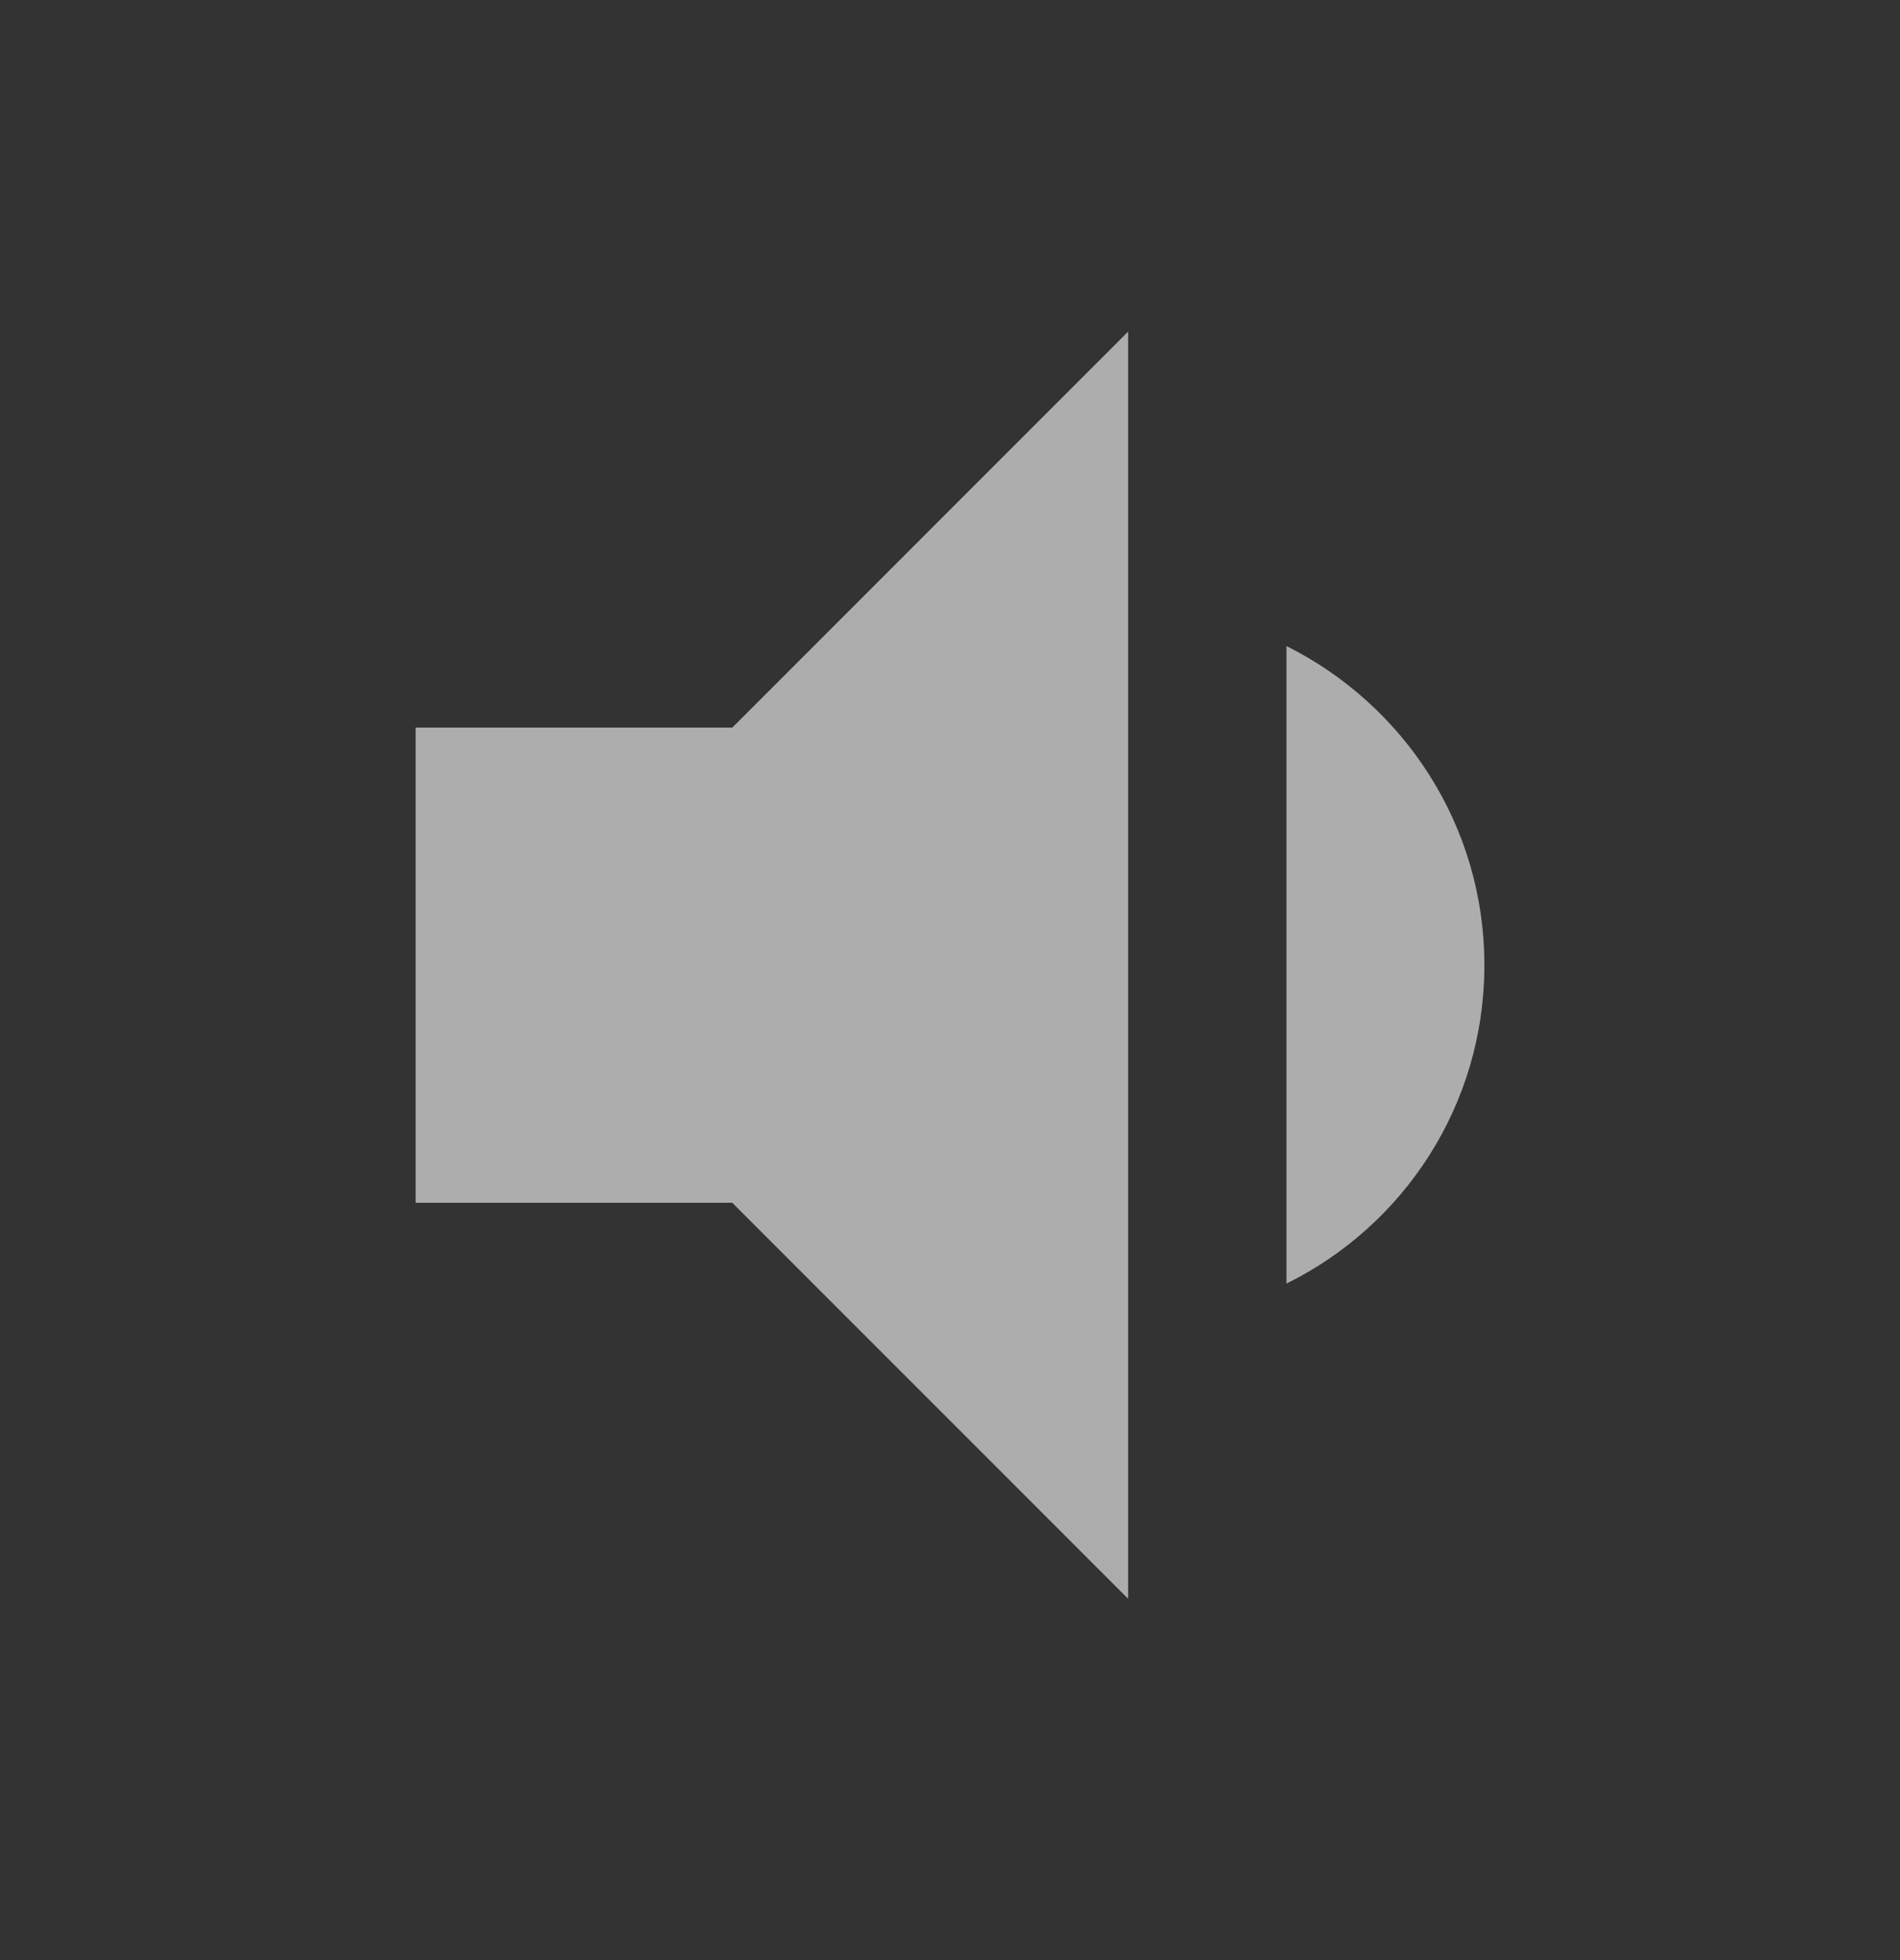
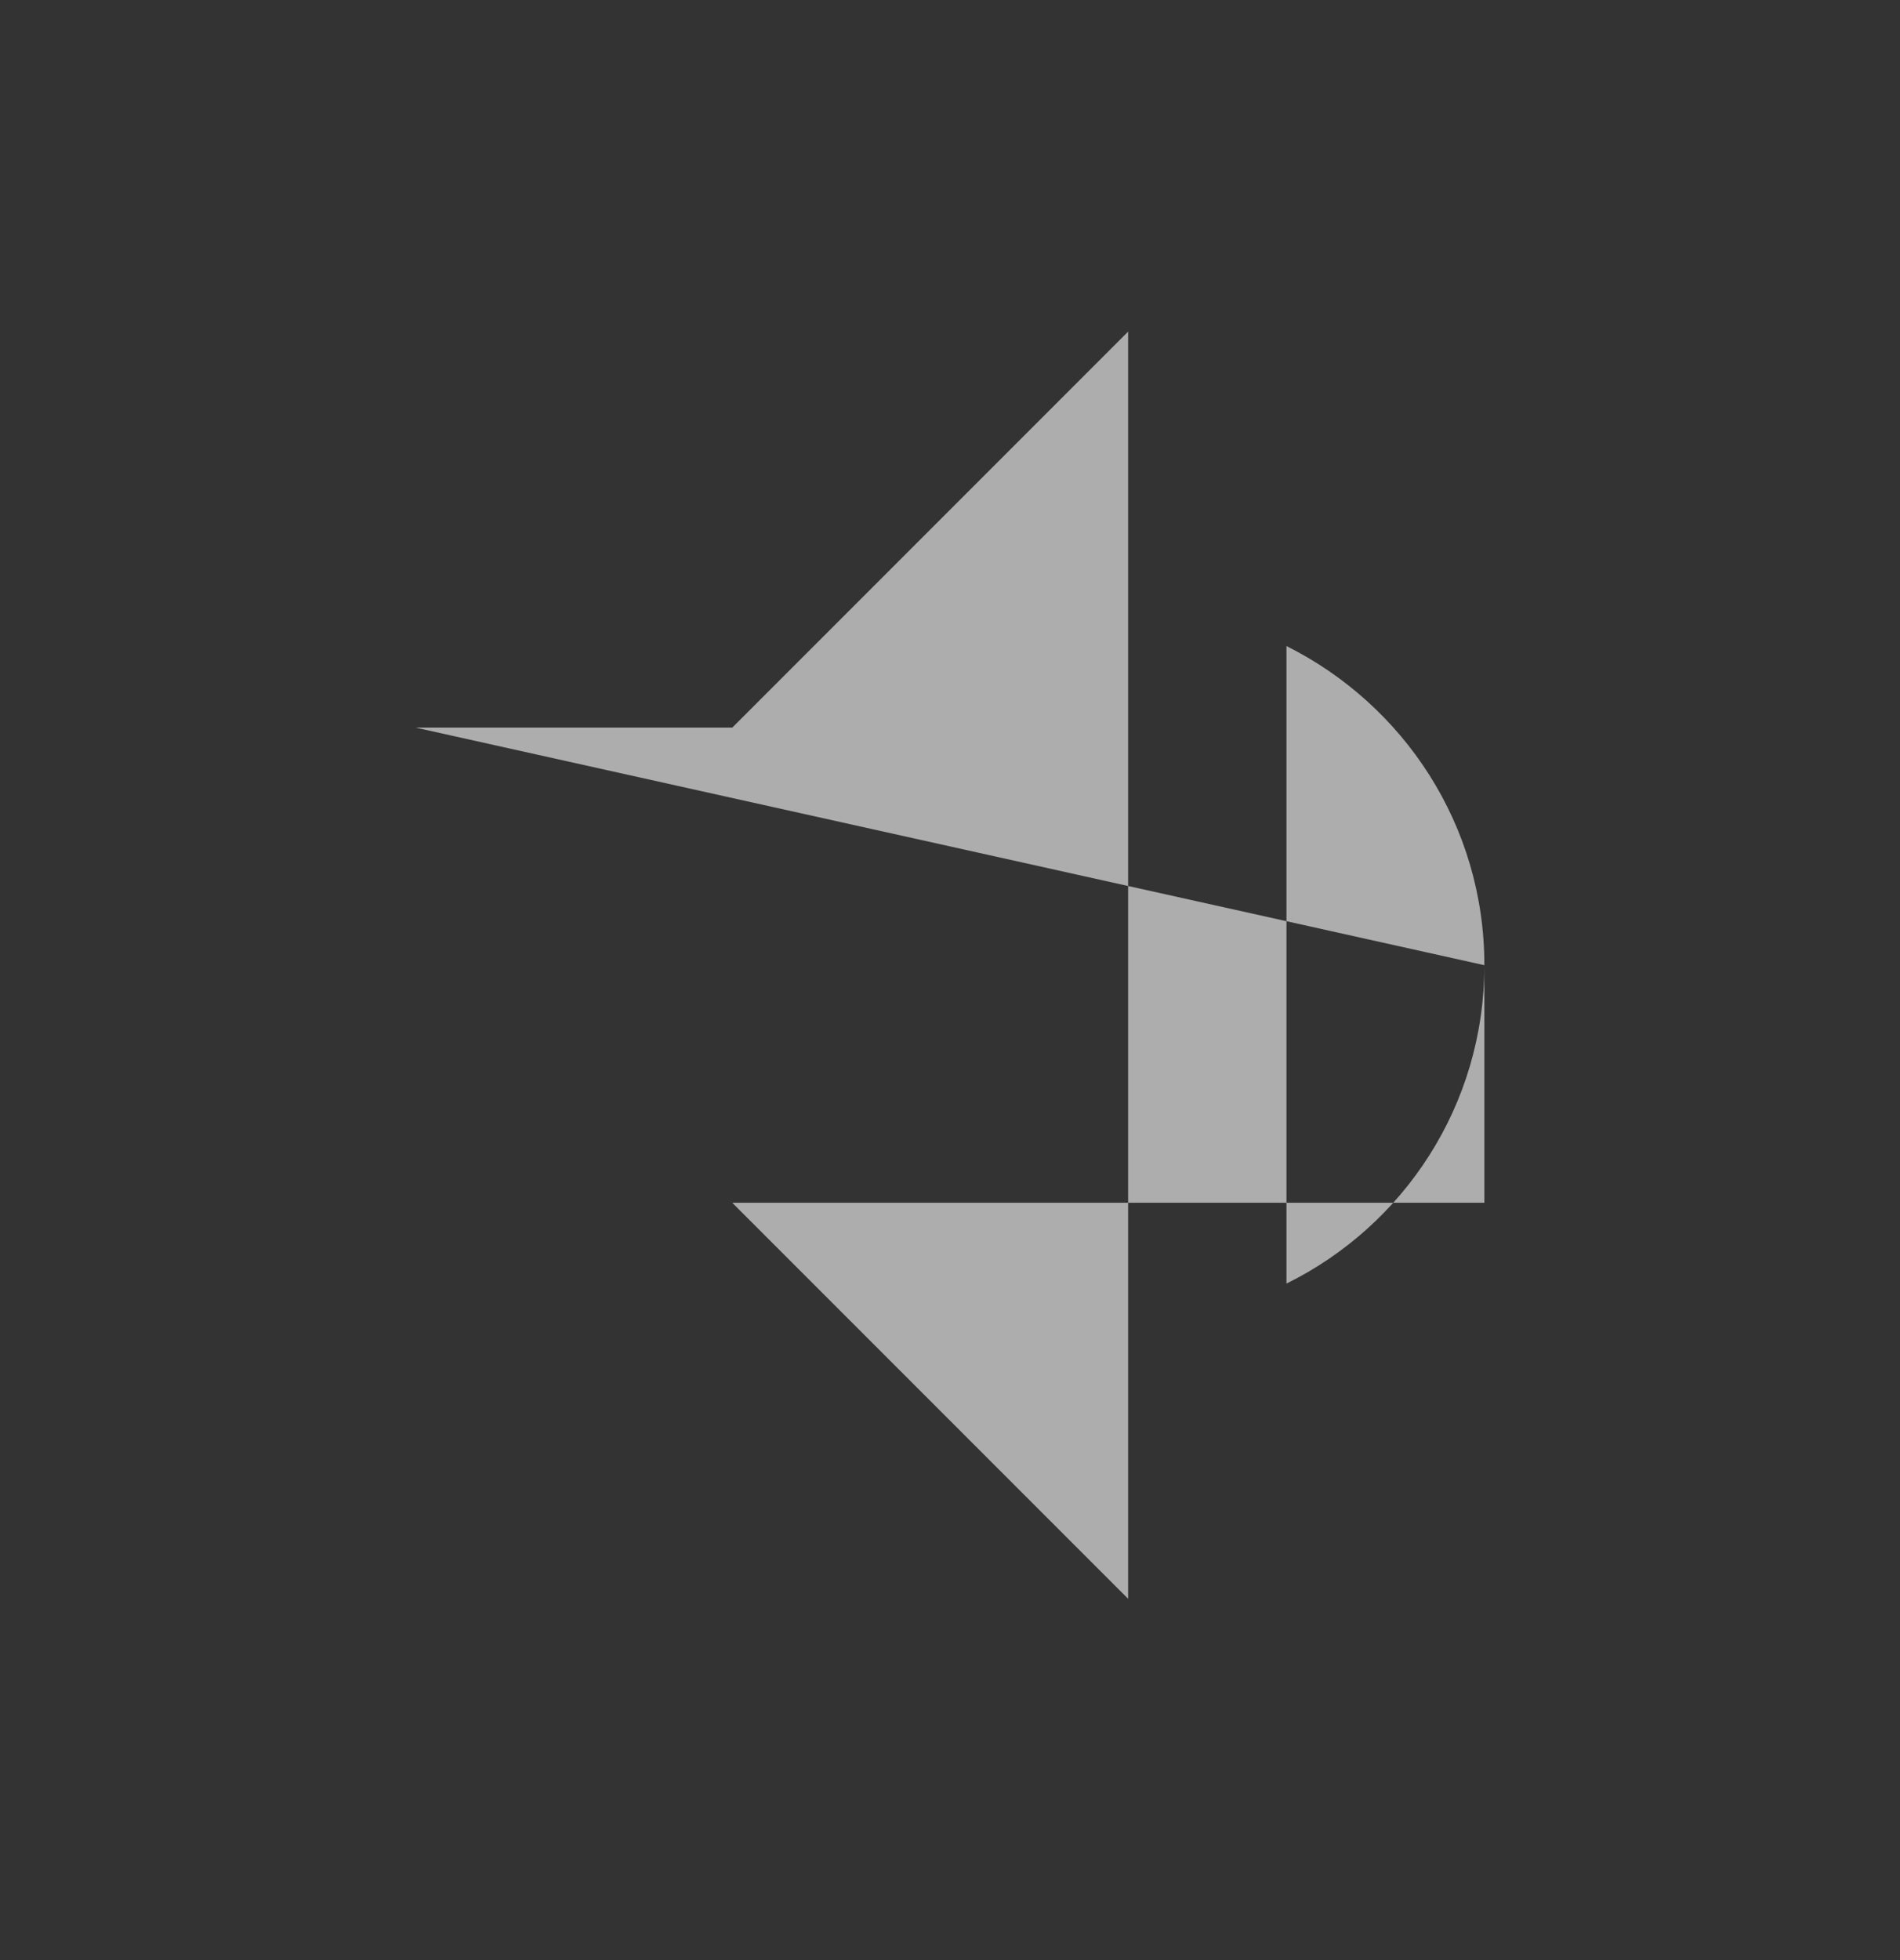
<svg xmlns="http://www.w3.org/2000/svg" width="32" height="33" viewBox="0 0 32 33" fill="none">
  <rect x="0" y="0" width="32" height="33" fill="#333333" stroke="none" />
  <g opacity="0.6">
-     <path d="M25 16.25C25 13.89 23.64 11.863 21.667 10.877V21.61C23.64 20.637 25 18.61 25 16.25ZM7 12.25V20.25H12.333L19 26.917V5.583L12.333 12.25H7Z" fill="white" />
+     <path d="M25 16.25C25 13.89 23.64 11.863 21.667 10.877V21.61C23.64 20.637 25 18.61 25 16.25ZV20.25H12.333L19 26.917V5.583L12.333 12.25H7Z" fill="white" />
  </g>
</svg>